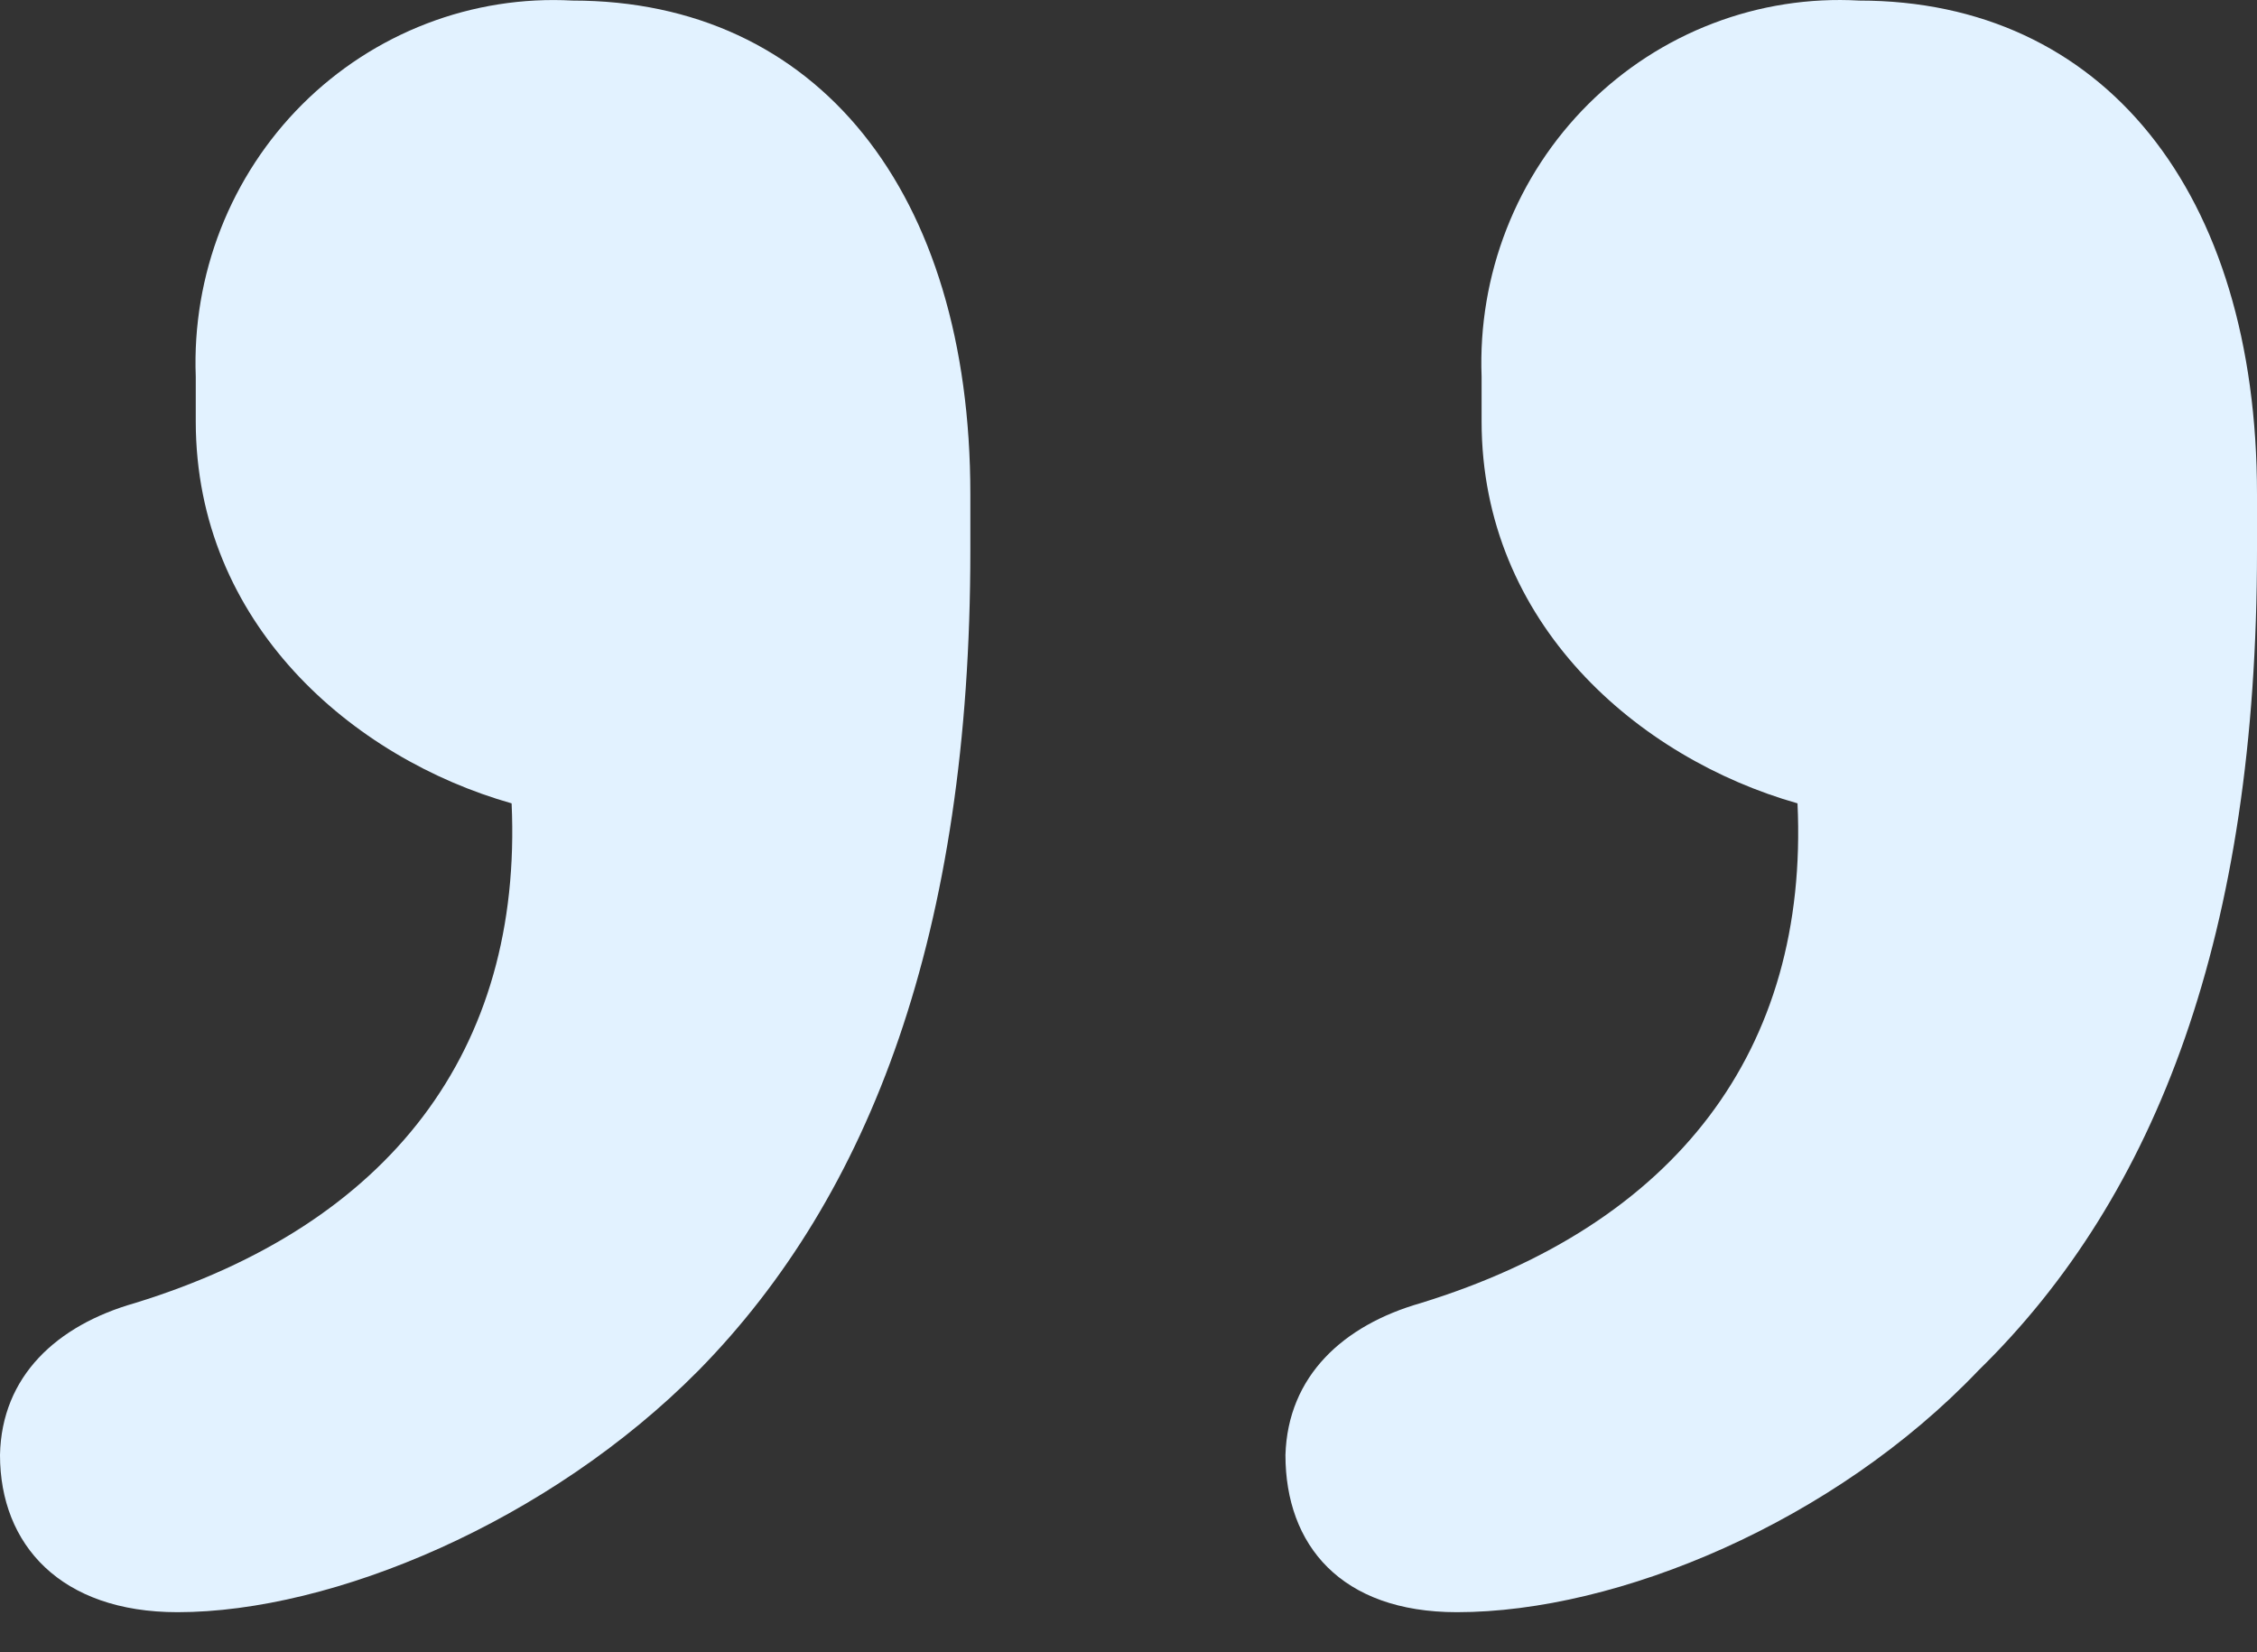
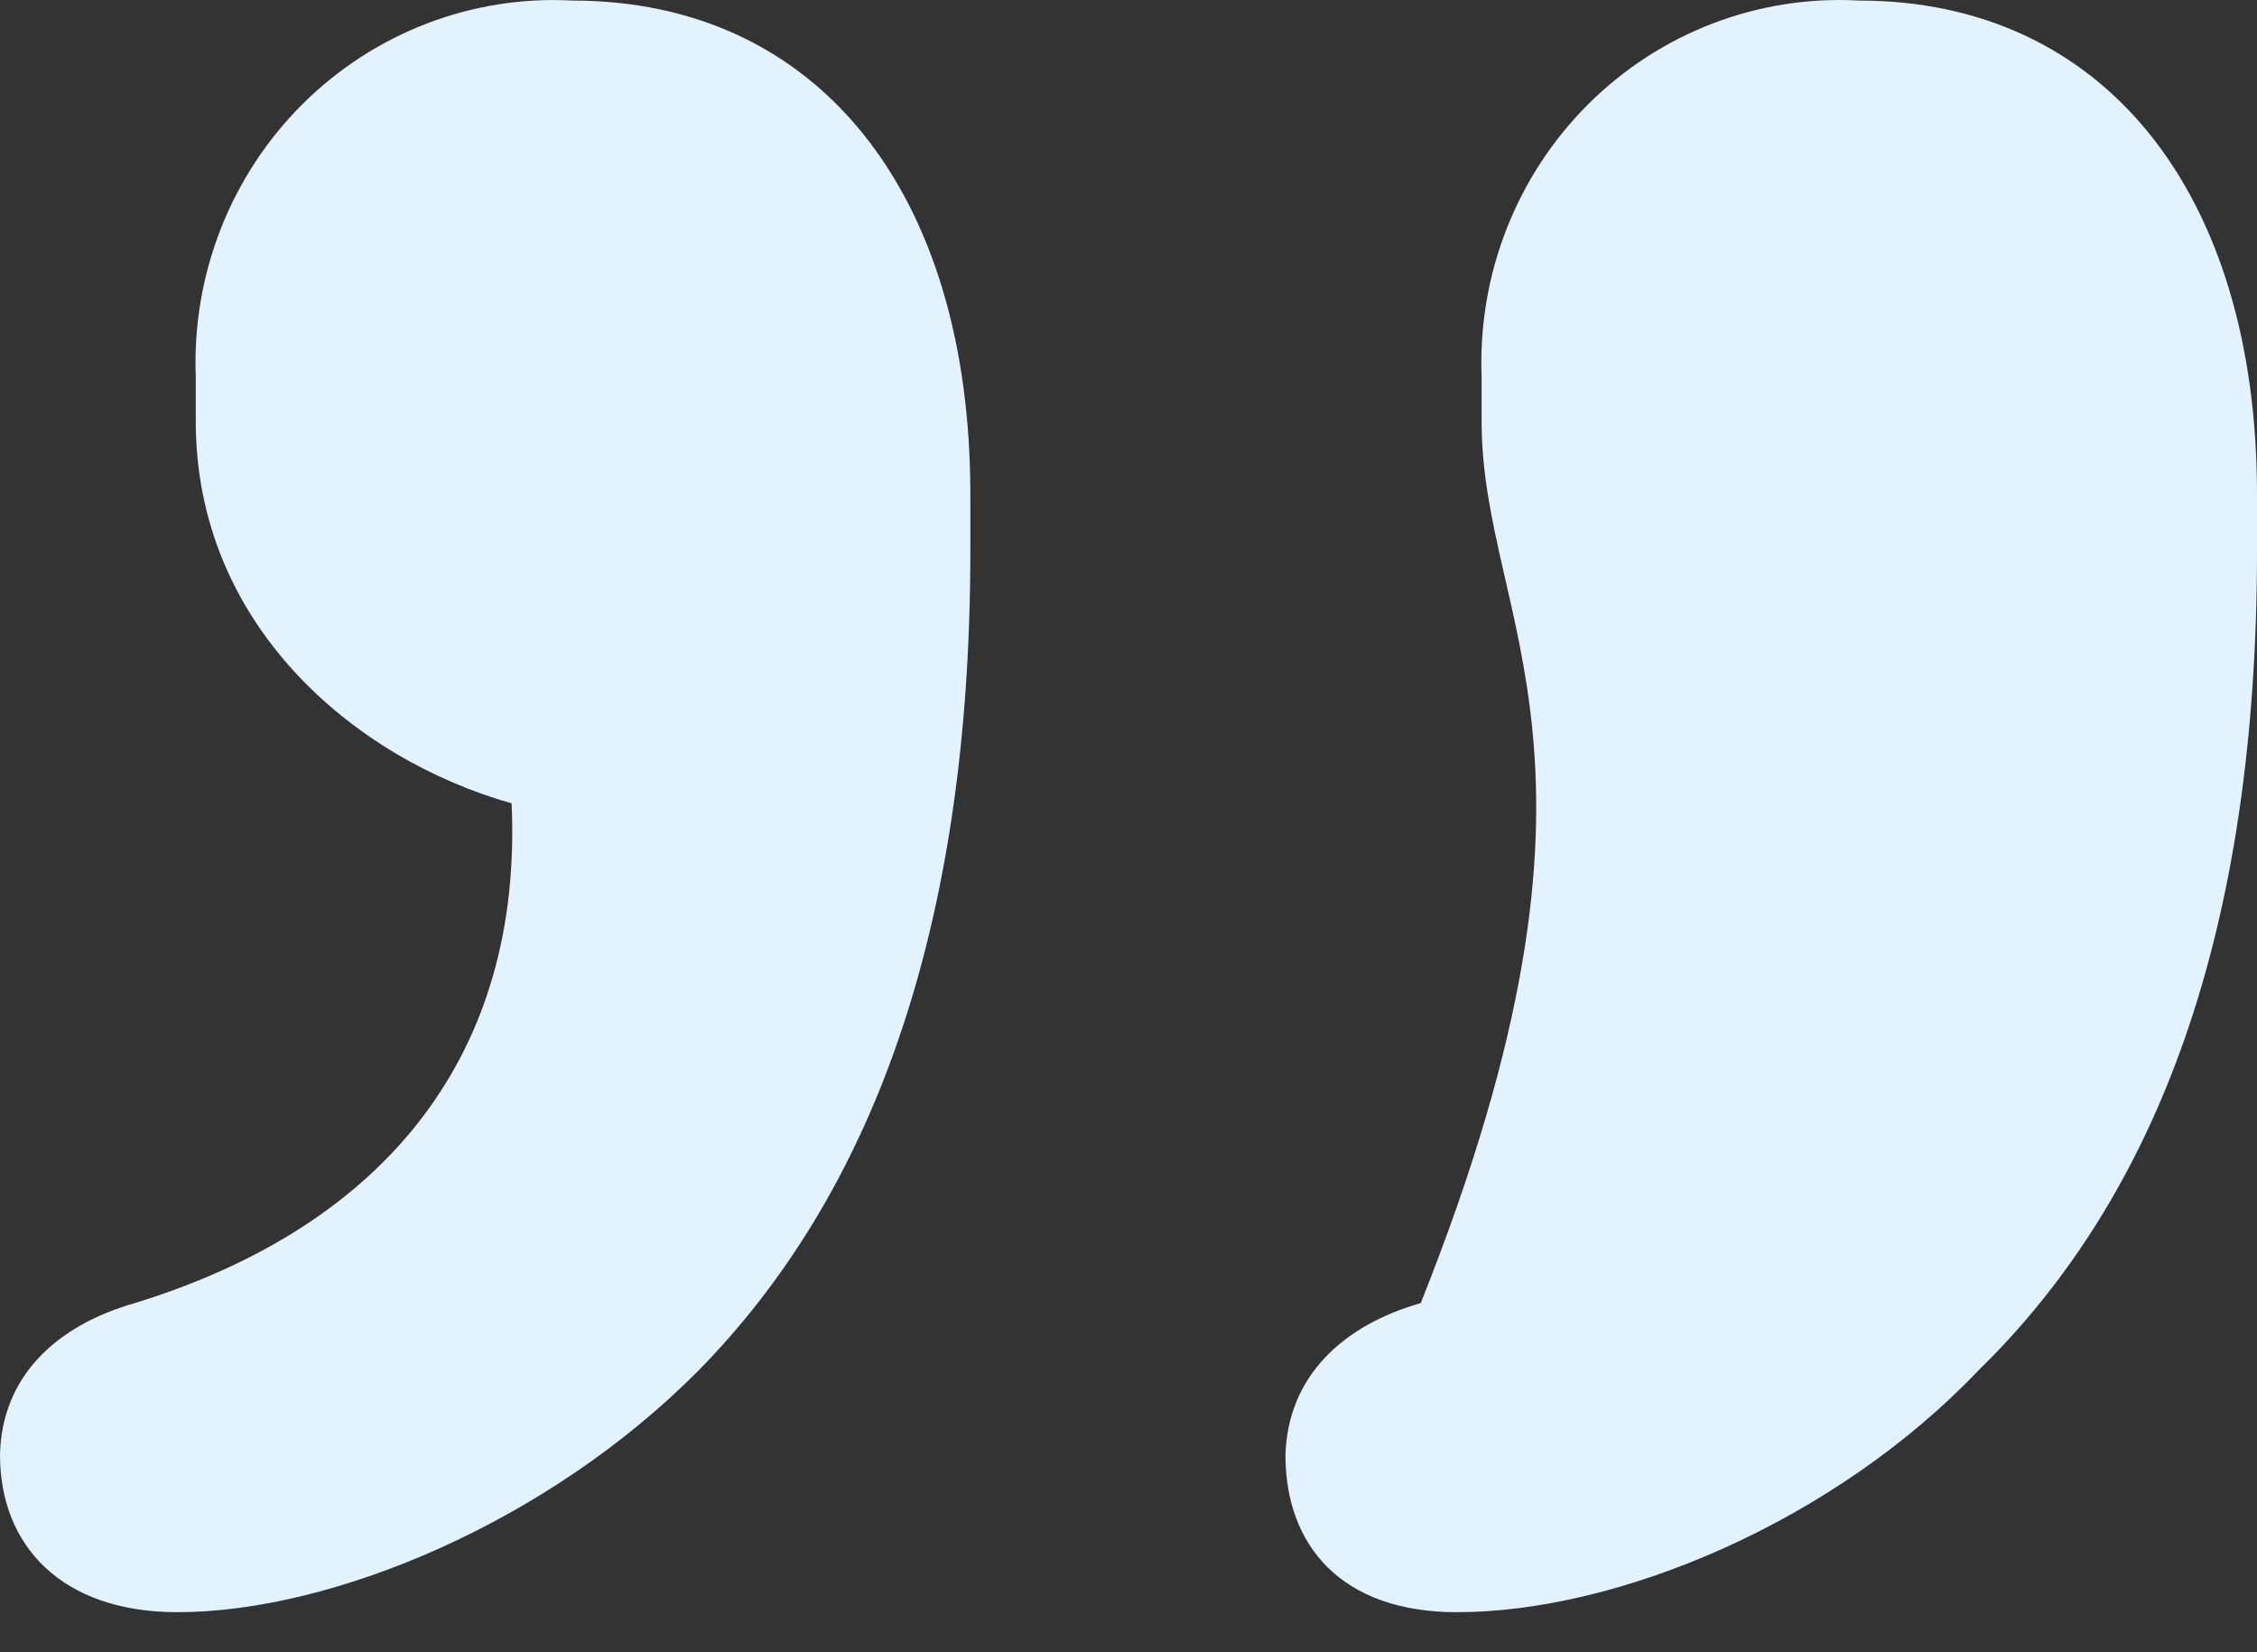
<svg xmlns="http://www.w3.org/2000/svg" width="56" height="41" viewBox="0 0 56 41" fill="none">
  <rect x="0" y="0" width="56" height="41" fill="#333333" stroke="none" />
-   <path d="M35.251 32.334C41.578 30.384 44.885 26.064 44.599 19.934C40.65 18.814 36.761 15.474 36.761 10.454V9.344C36.714 8.092 36.925 6.844 37.381 5.68C37.837 4.515 38.528 3.46 39.41 2.582C40.292 1.704 41.345 1.022 42.502 0.58C43.659 0.137 44.894 -0.055 46.129 0.014C52.17 0.014 56 4.744 56 12.264V13.664C56 23.134 53.532 29.664 49.09 34.004C45.507 37.764 40.147 40.004 36.149 40.004C33.266 40.004 31.894 38.334 31.894 36.104C31.953 34.144 33.326 32.884 35.251 32.334ZM3.346 32.334C9.674 30.384 12.971 26.064 12.694 19.934C8.746 18.814 4.857 15.474 4.857 10.454V9.344C4.81 8.094 5.02 6.848 5.475 5.685C5.93 4.522 6.62 3.468 7.499 2.59C8.379 1.712 9.43 1.03 10.584 0.586C11.739 0.142 12.972 -0.053 14.205 0.014C20.266 0.014 24.076 4.744 24.076 12.264V13.664C24.076 23.134 21.598 29.664 17.334 34.004C13.613 37.764 8.252 40.004 4.403 40.004C1.51 40.004 0 38.334 0 36.104C0.039 34.144 1.412 32.884 3.346 32.334Z" fill="#E2F2FF" />
+   <path d="M35.251 32.334C40.65 18.814 36.761 15.474 36.761 10.454V9.344C36.714 8.092 36.925 6.844 37.381 5.68C37.837 4.515 38.528 3.46 39.41 2.582C40.292 1.704 41.345 1.022 42.502 0.58C43.659 0.137 44.894 -0.055 46.129 0.014C52.17 0.014 56 4.744 56 12.264V13.664C56 23.134 53.532 29.664 49.09 34.004C45.507 37.764 40.147 40.004 36.149 40.004C33.266 40.004 31.894 38.334 31.894 36.104C31.953 34.144 33.326 32.884 35.251 32.334ZM3.346 32.334C9.674 30.384 12.971 26.064 12.694 19.934C8.746 18.814 4.857 15.474 4.857 10.454V9.344C4.81 8.094 5.02 6.848 5.475 5.685C5.93 4.522 6.62 3.468 7.499 2.59C8.379 1.712 9.43 1.03 10.584 0.586C11.739 0.142 12.972 -0.053 14.205 0.014C20.266 0.014 24.076 4.744 24.076 12.264V13.664C24.076 23.134 21.598 29.664 17.334 34.004C13.613 37.764 8.252 40.004 4.403 40.004C1.51 40.004 0 38.334 0 36.104C0.039 34.144 1.412 32.884 3.346 32.334Z" fill="#E2F2FF" />
</svg>